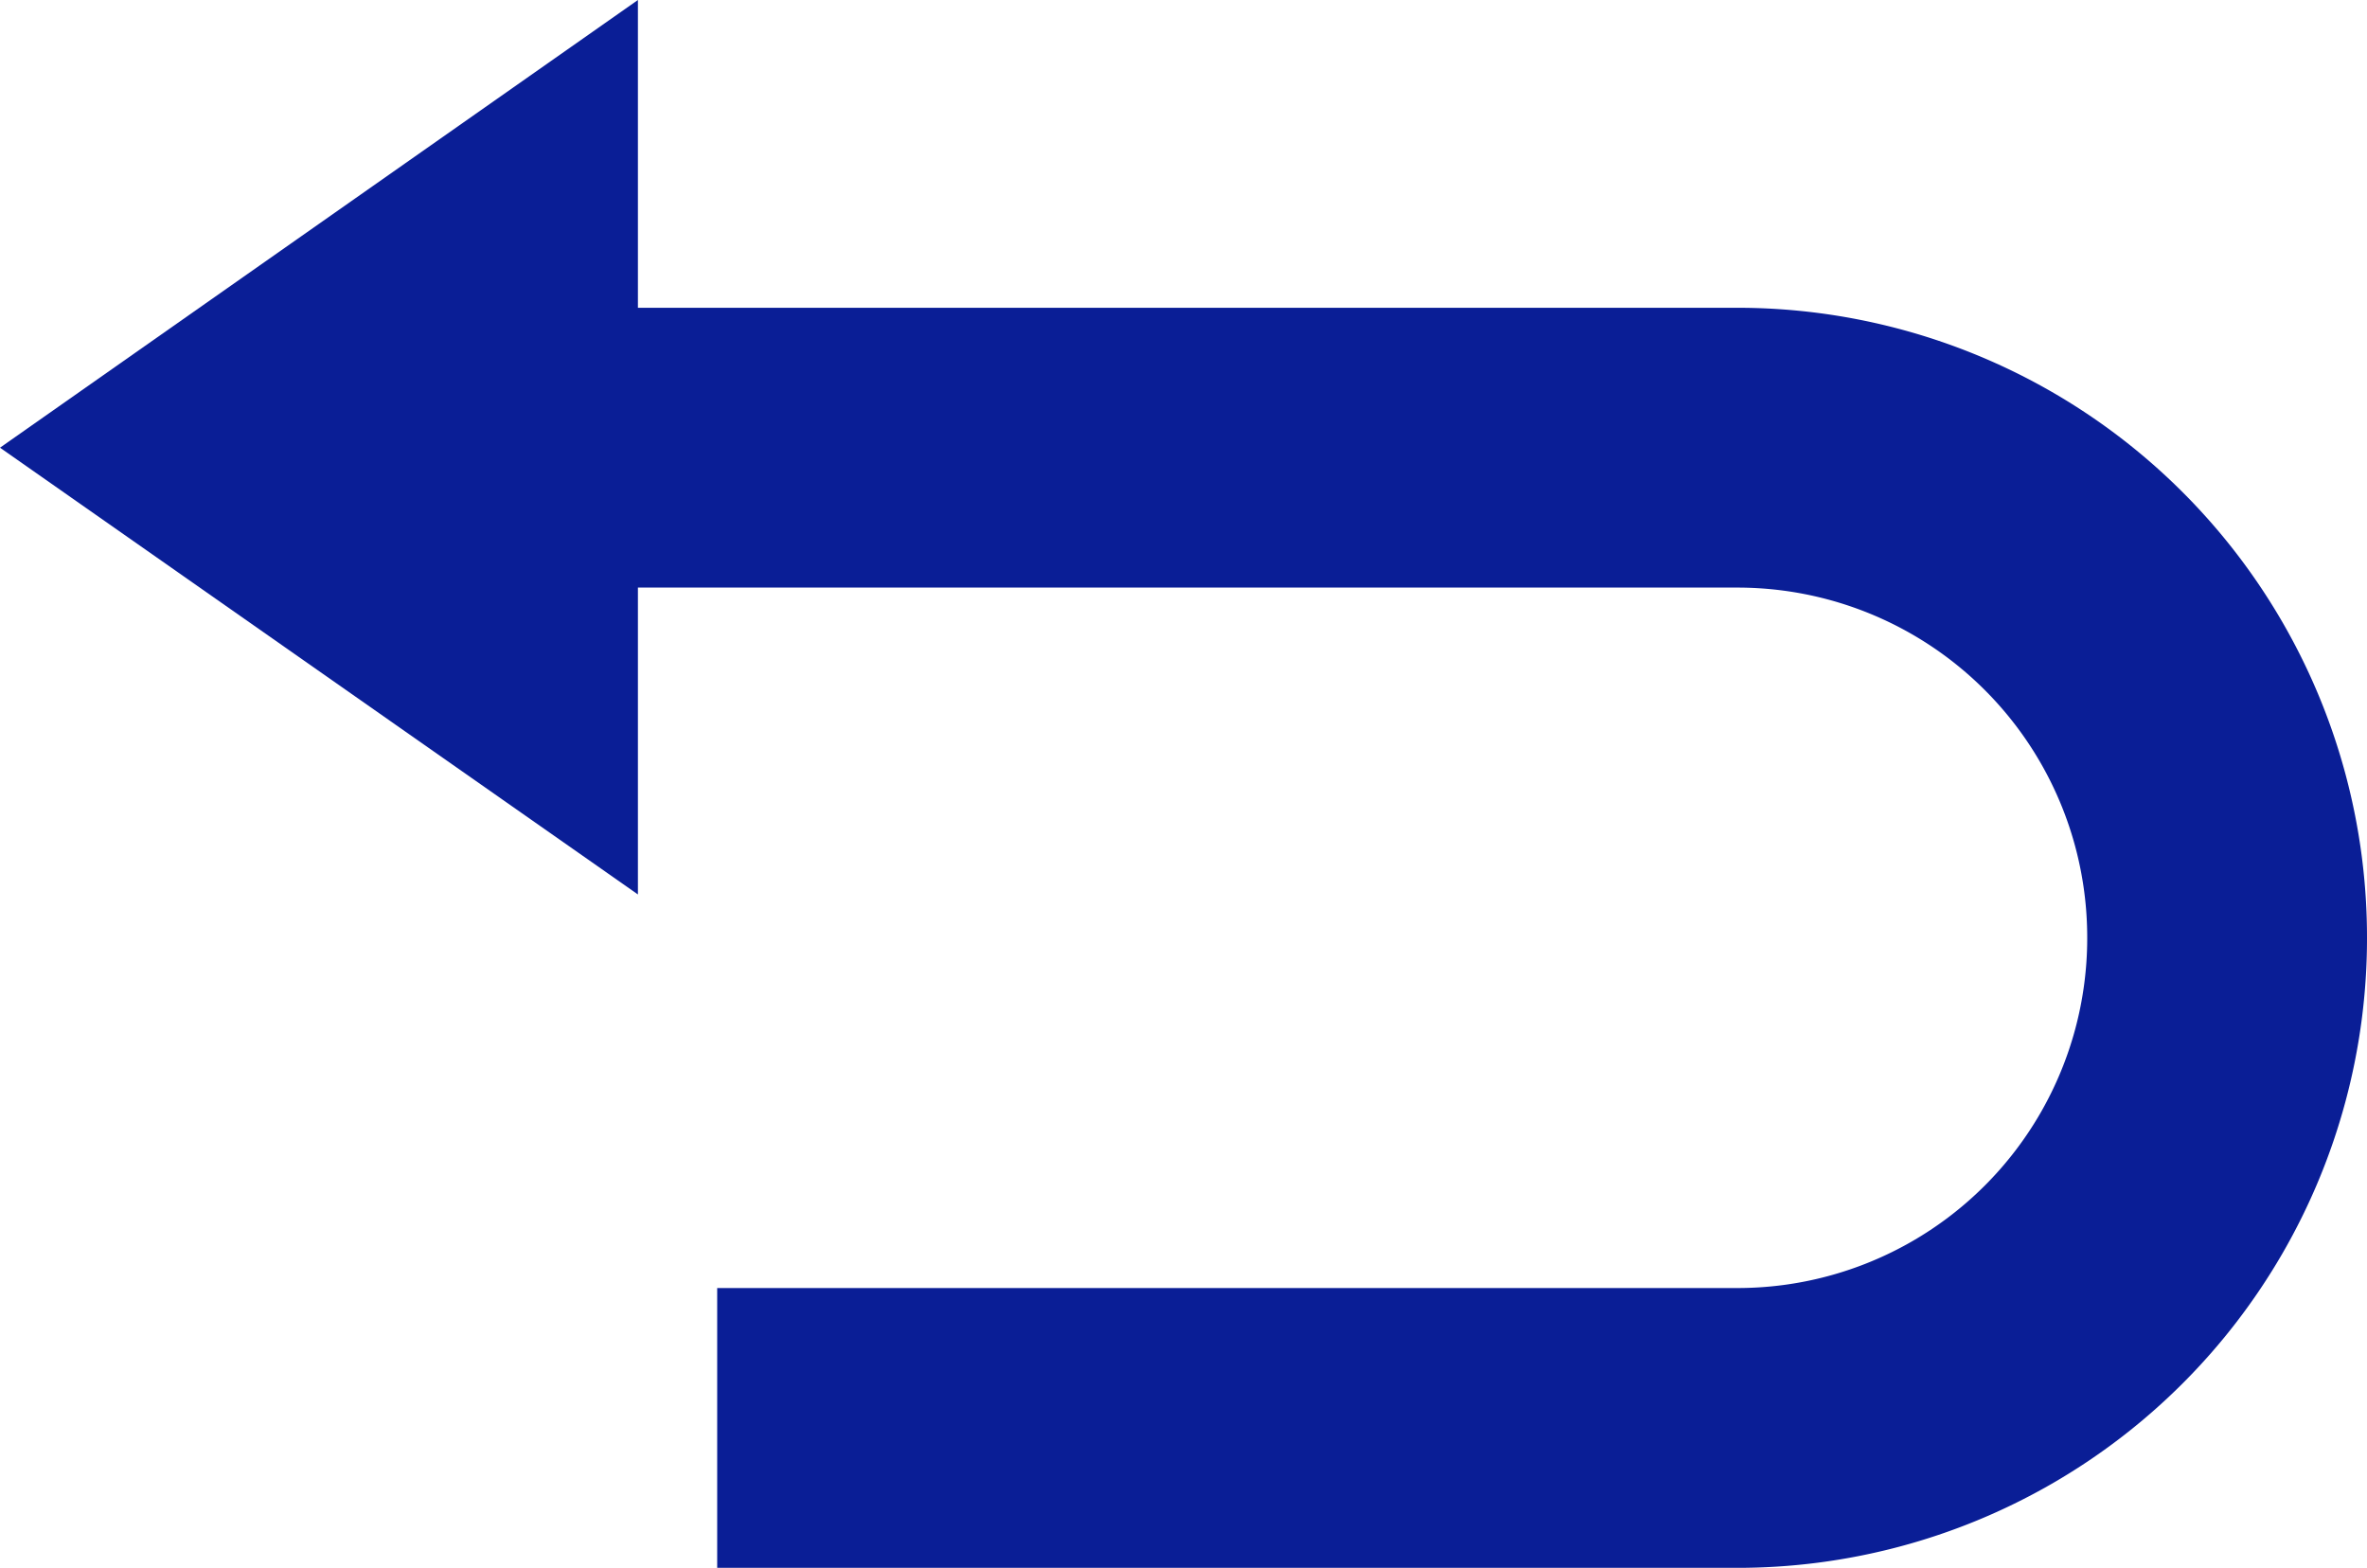
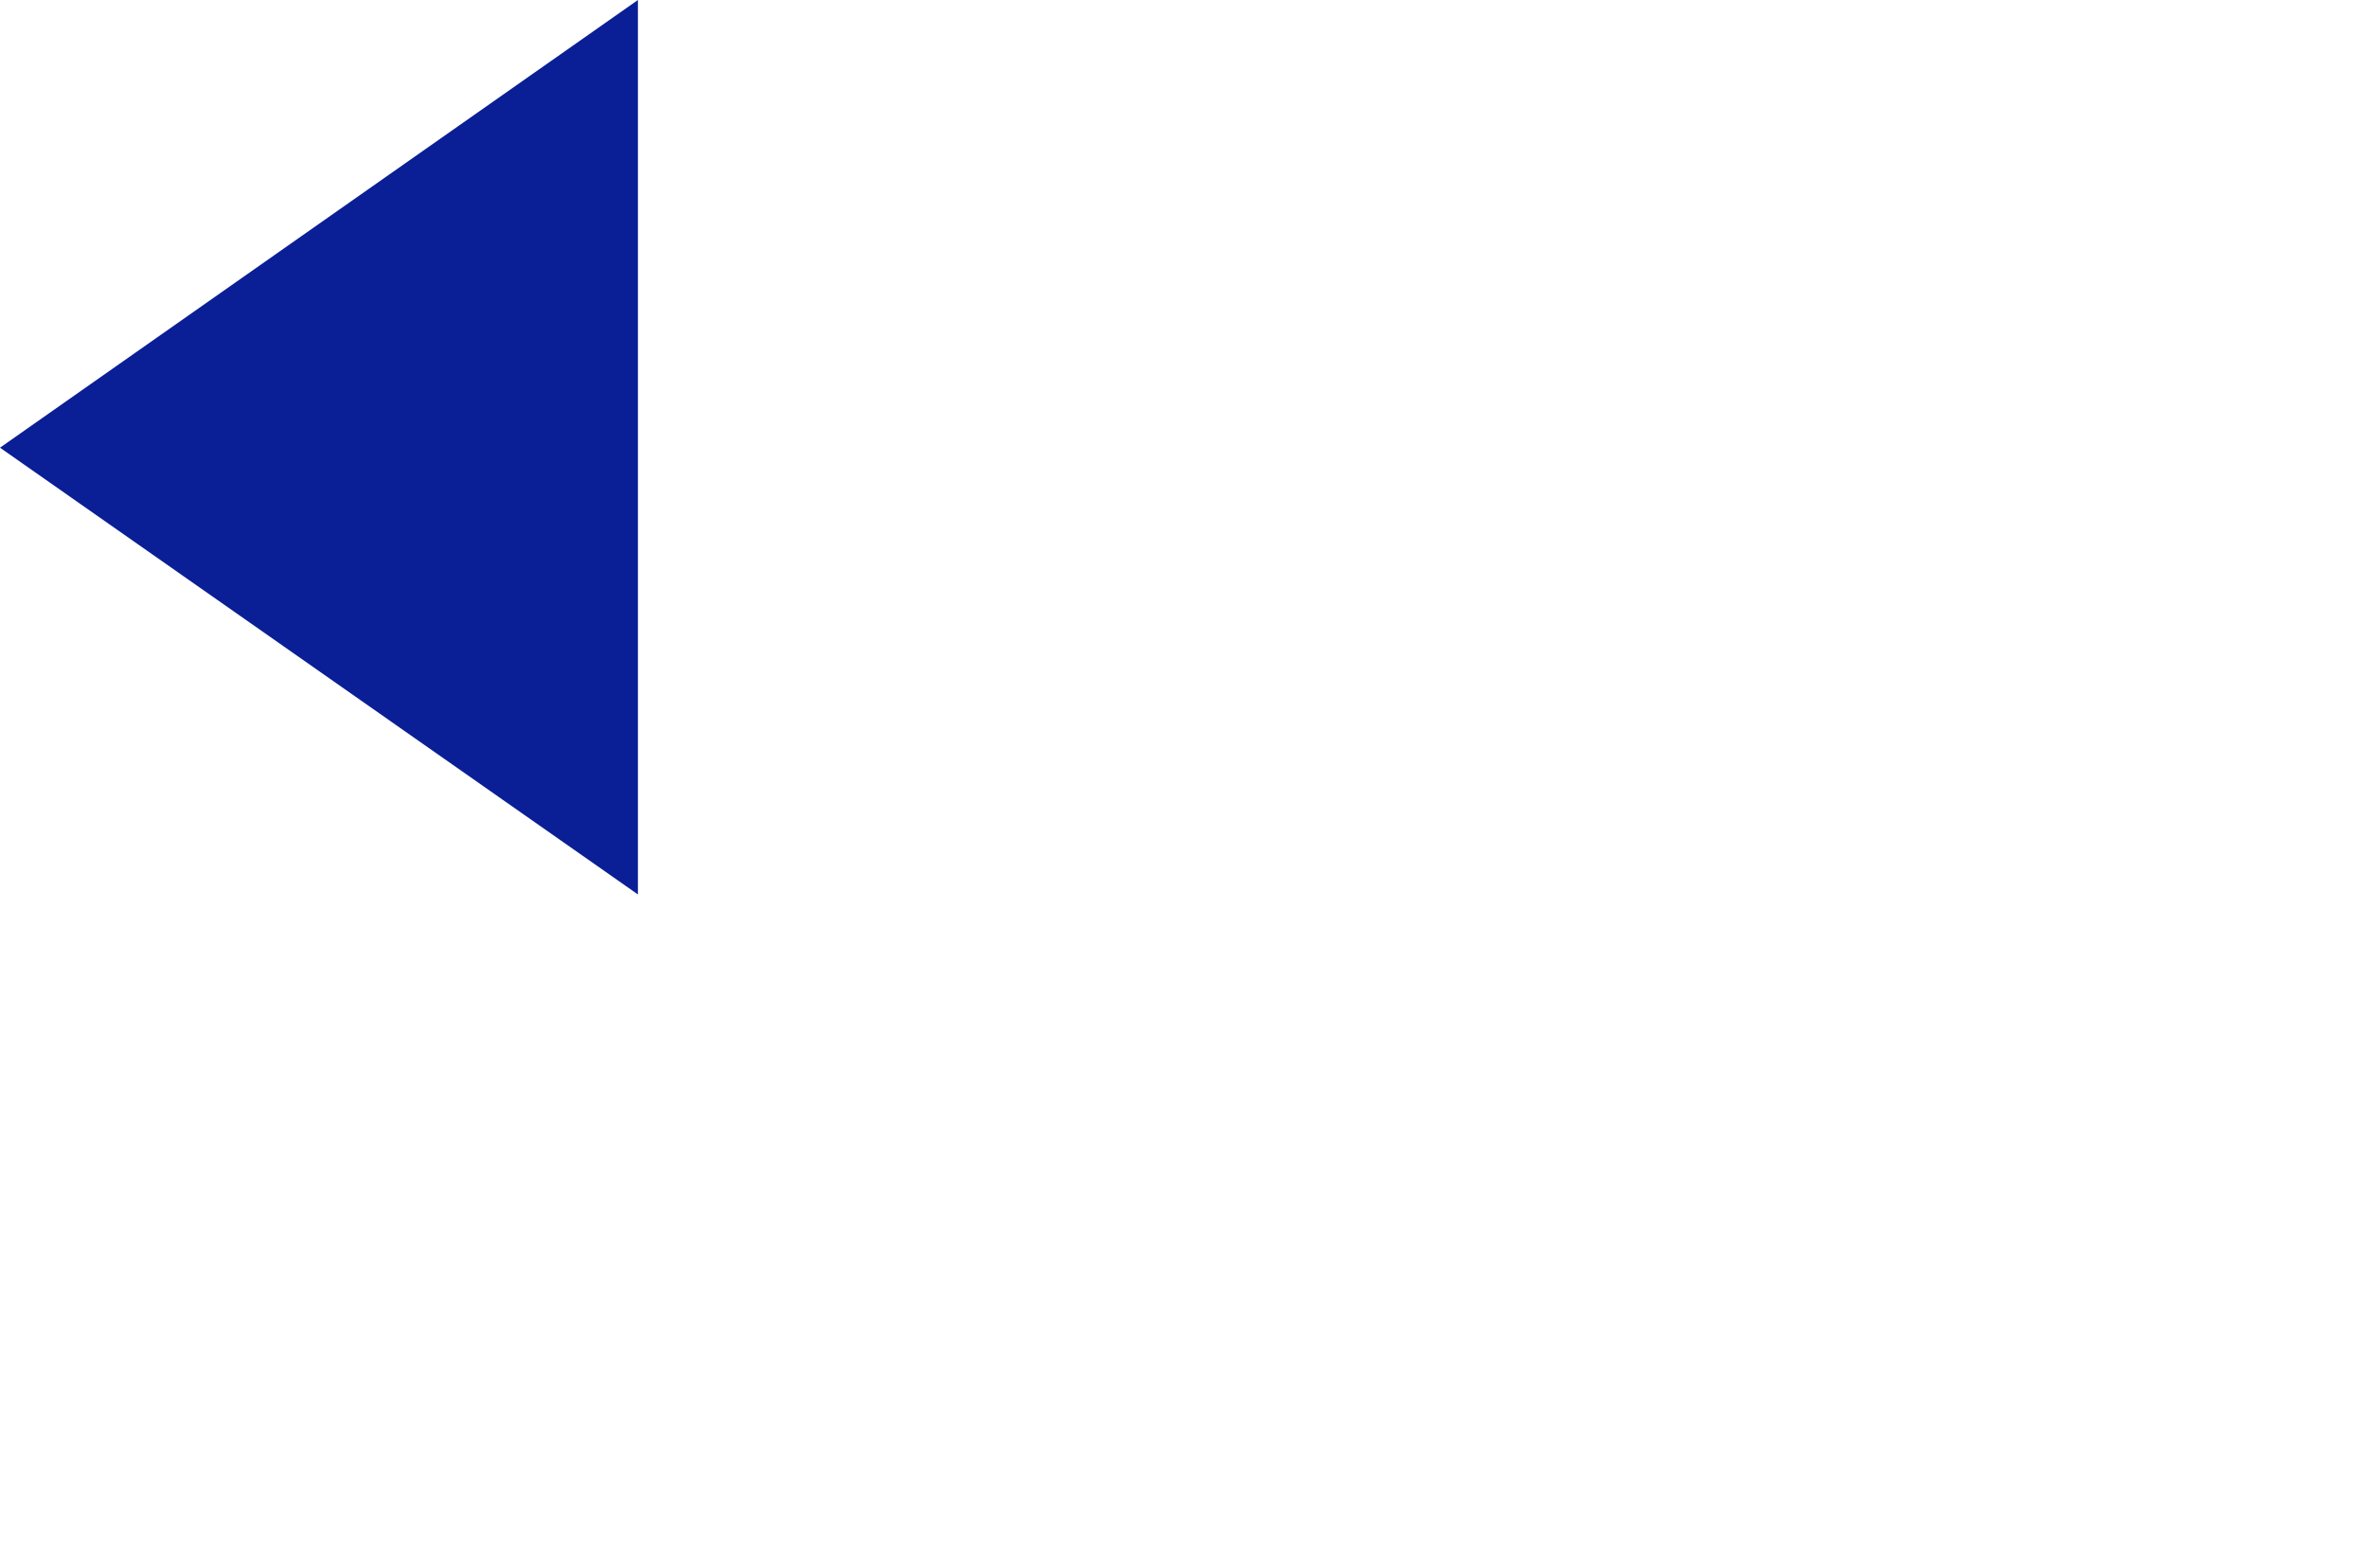
<svg xmlns="http://www.w3.org/2000/svg" viewBox="0 0 25.38 16.81">
  <g data-name="レイヤー 2">
    <g data-name="レイヤー 1">
-       <path d="M6.25 4.8h12.37a5.25 5.25 0 0 1 5.26 5.26h0a5.25 5.25 0 0 1-5.26 5.25H7.69" fill="none" stroke="#0a1e96" stroke-miterlimit="10" stroke-width="3" />
      <path fill="#0a1e96" d="M6.84 9.59L0 4.8 6.84 0v9.59z" />
    </g>
  </g>
</svg>